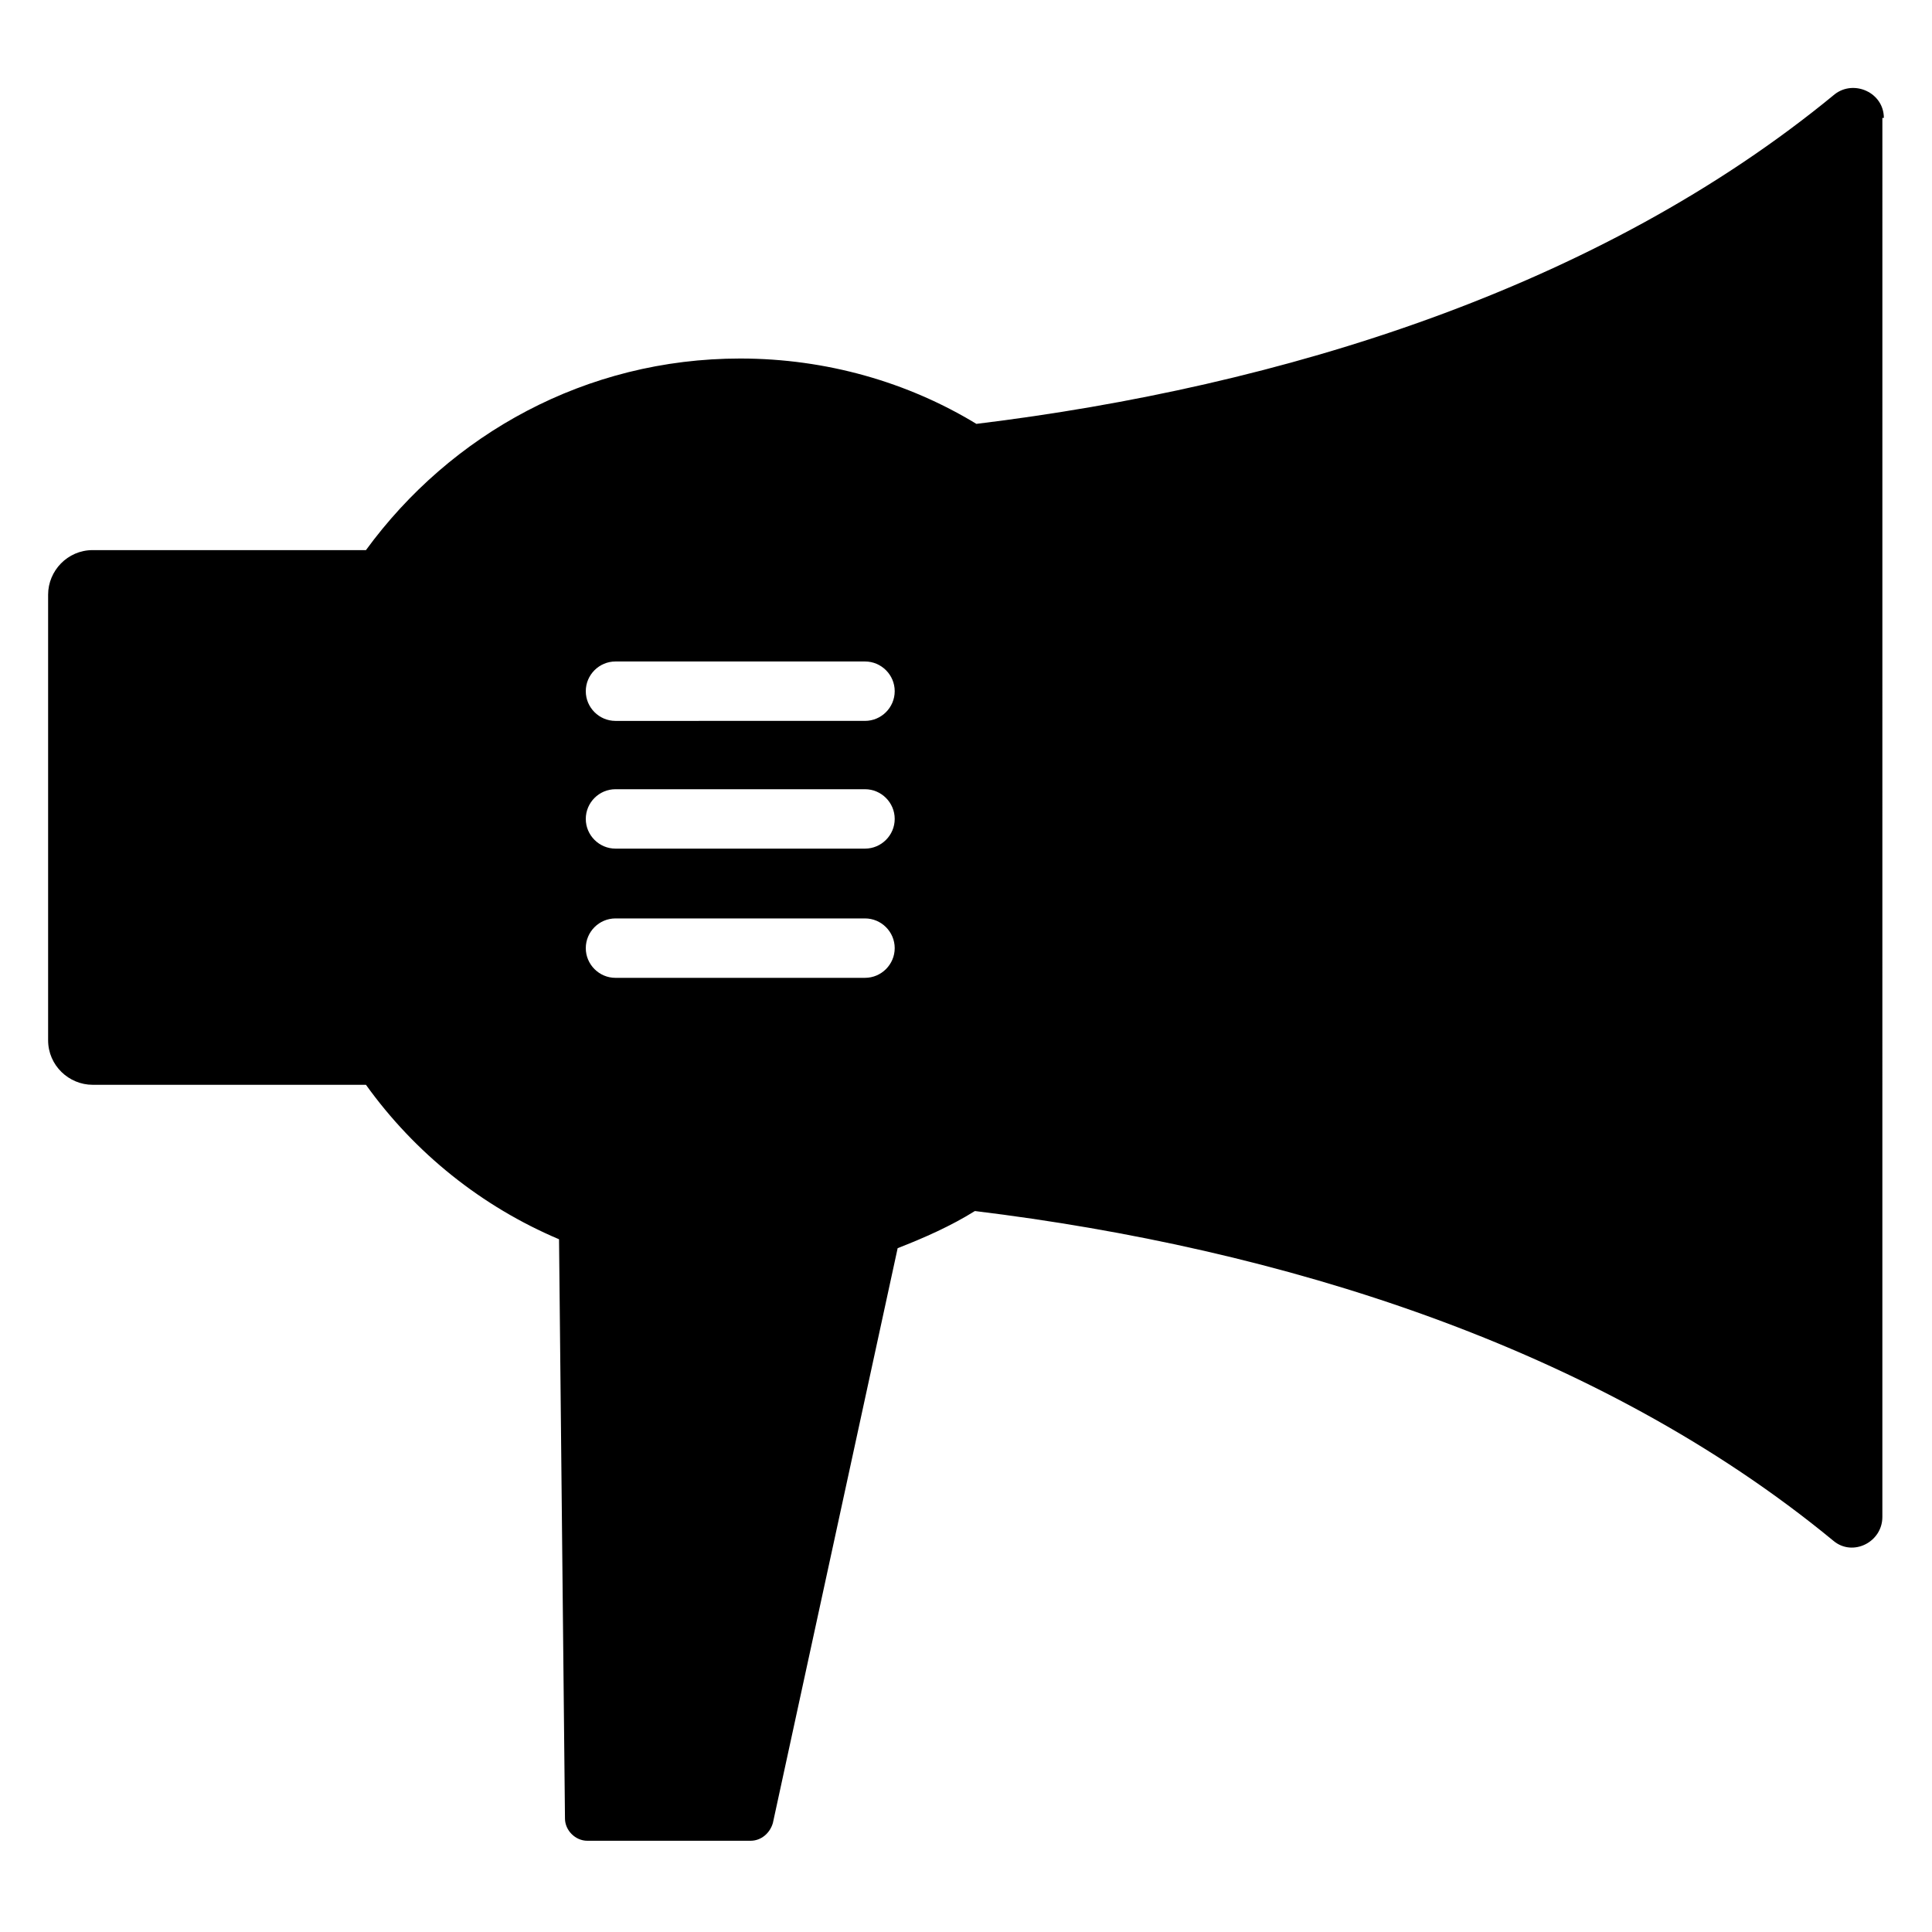
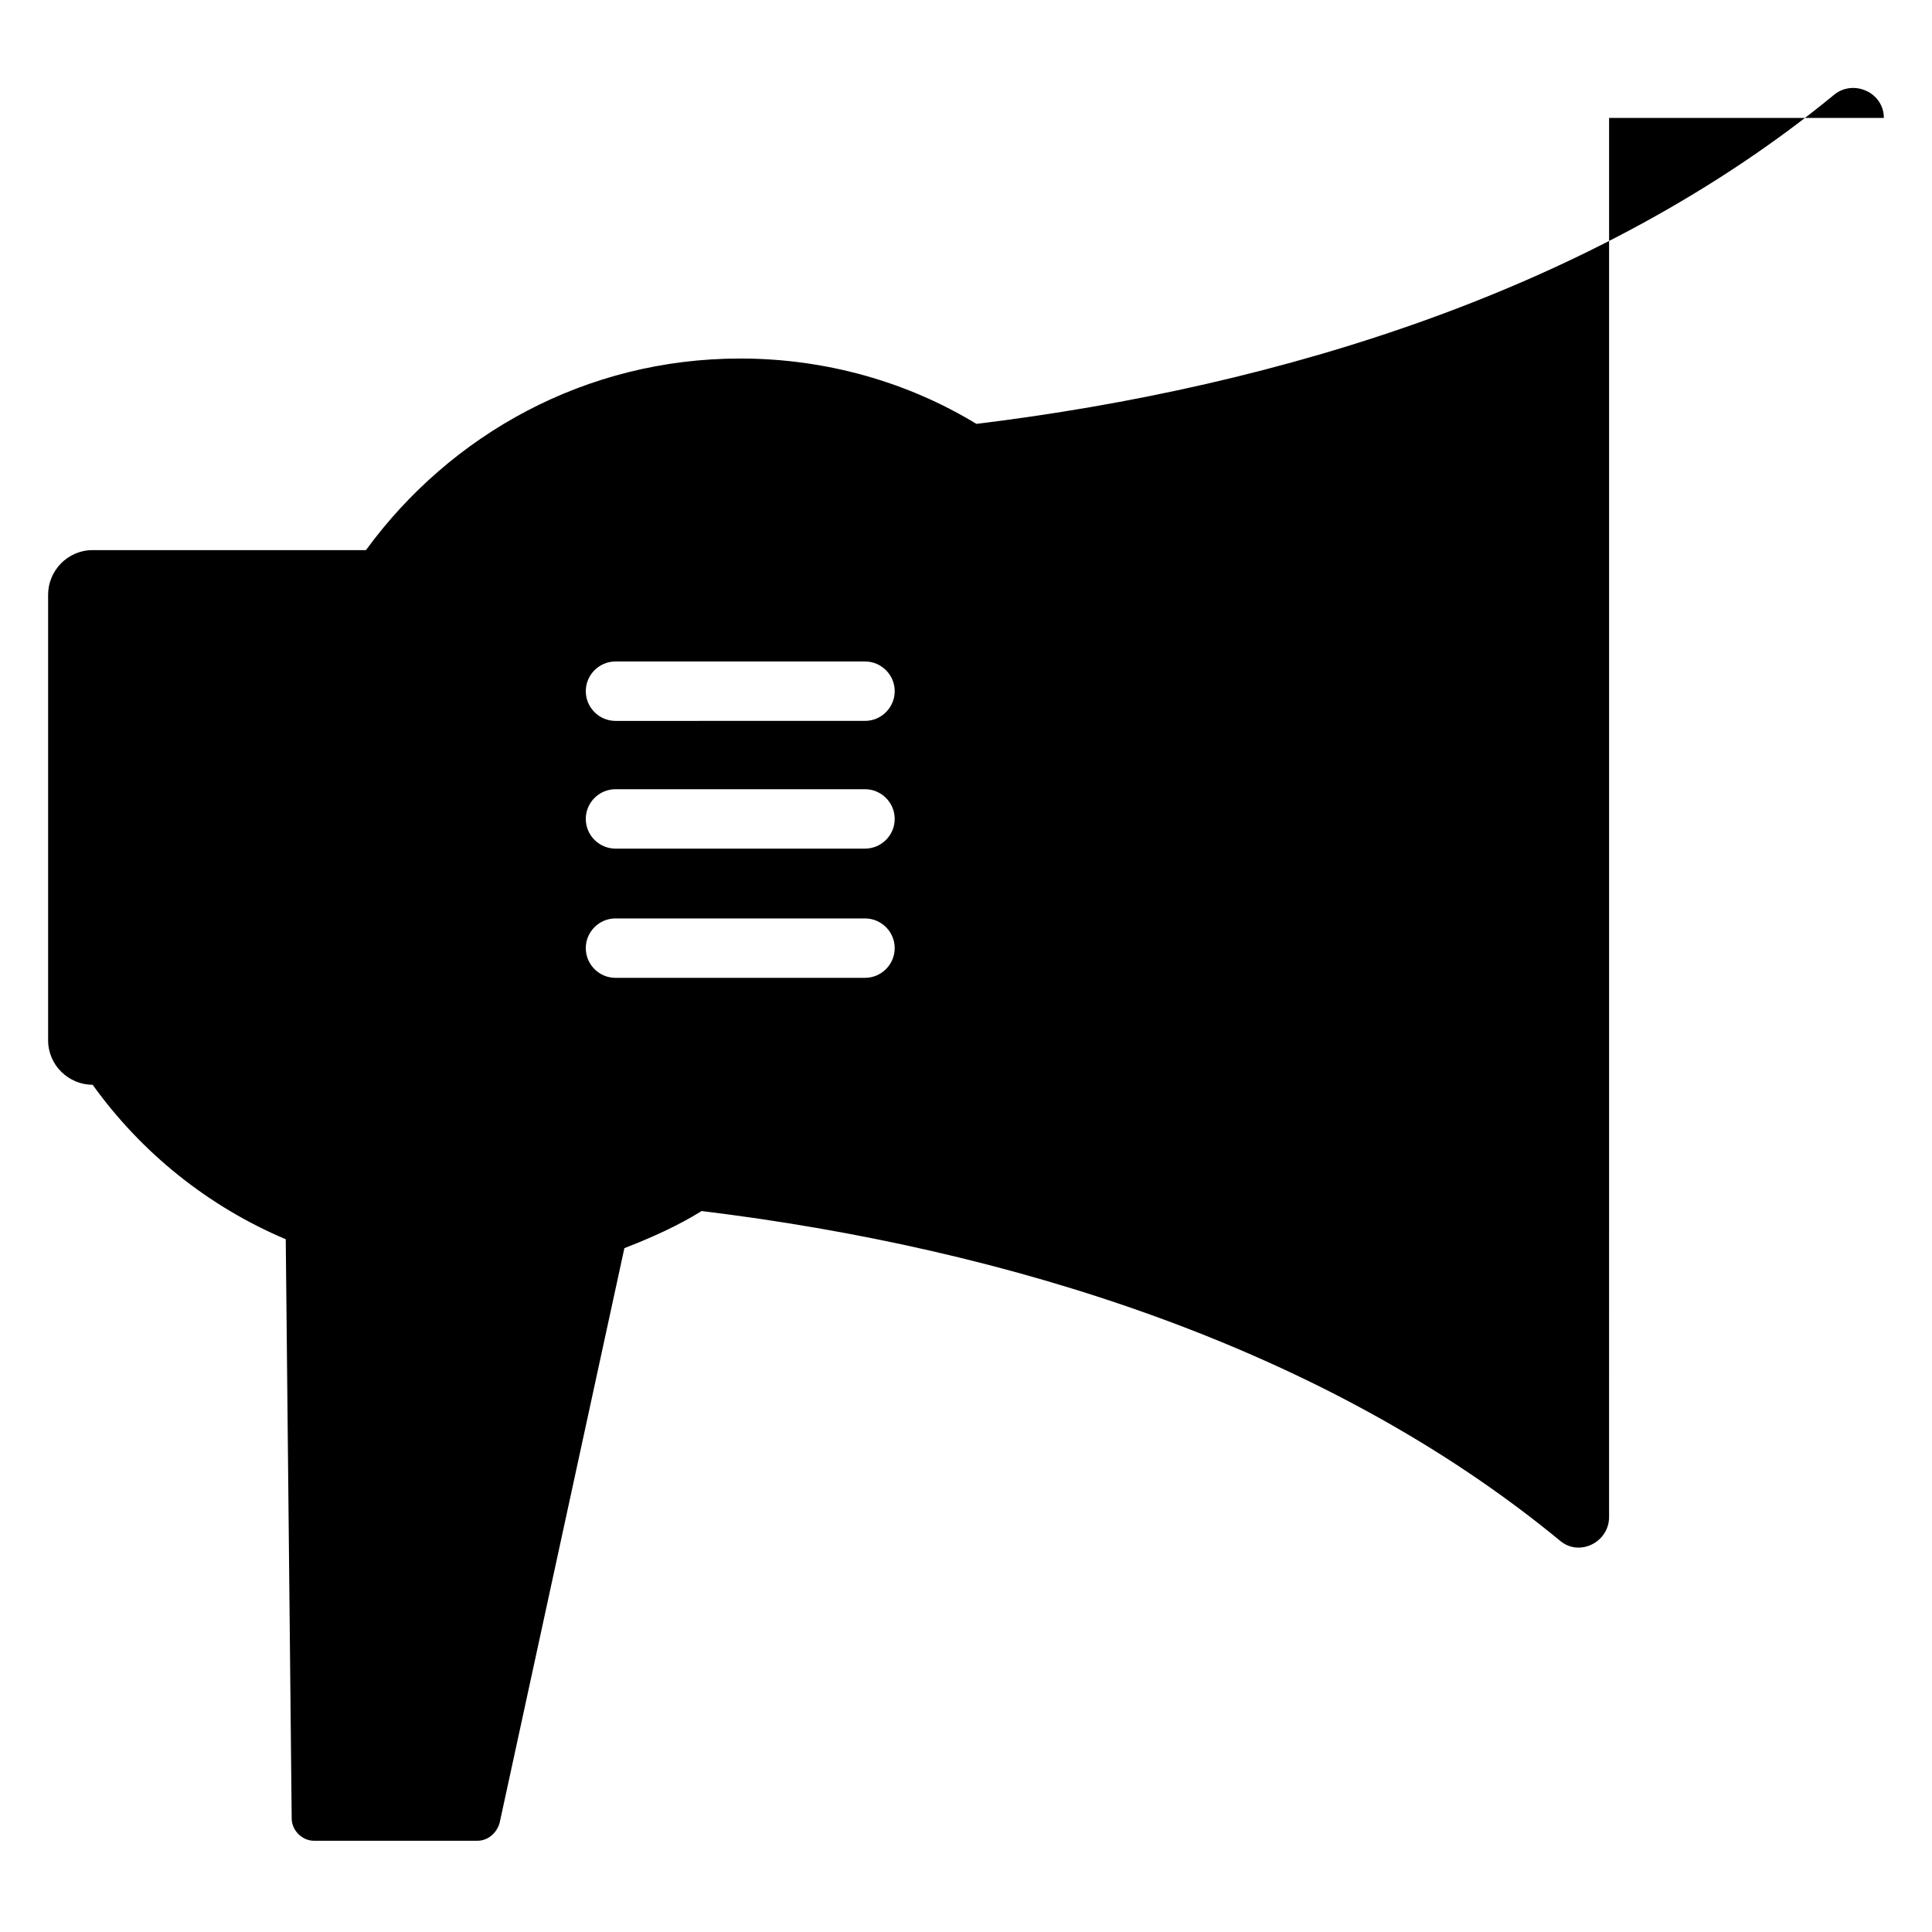
<svg xmlns="http://www.w3.org/2000/svg" fill="#000000" width="800px" height="800px" version="1.1" viewBox="144 144 512 512">
-   <path d="m643.24 175.25c0-6.691-7.871-10.234-12.988-6.297-62.582 51.562-146.81 77.539-227.5 87.379-18.105-11.02-39.754-17.32-62.582-17.32-40.934 0-76.754 20.074-99.188 50.773h-72.422c-6.691 0-11.809 5.512-11.809 11.809v118.08c0 6.691 5.512 11.809 11.809 11.809h72.422c12.988 18.105 30.699 32.273 51.168 40.934l1.574 153.5c0 3.148 2.754 5.902 5.902 5.902h43.297c2.754 0 5.117-1.969 5.902-4.723l33.062-152.32c7.086-2.754 14.168-5.902 20.469-9.84 80.688 9.84 164.92 35.816 227.5 87.379 5.117 4.328 12.988 0.395 12.988-6.297l0.004-370.77zm-336.13 144.05h66.125c4.328 0 7.871 3.543 7.871 7.871 0 4.328-3.543 7.871-7.871 7.871l-66.125 0.004c-4.328 0-7.871-3.543-7.871-7.871 0-4.332 3.539-7.875 7.871-7.875zm0 33.852h66.125c4.328 0 7.871 3.543 7.871 7.871s-3.543 7.871-7.871 7.871h-66.125c-4.328 0-7.871-3.543-7.871-7.871s3.539-7.871 7.871-7.871zm0 34.242h66.125c4.328 0 7.871 3.543 7.871 7.871 0 4.328-3.543 7.871-7.871 7.871l-66.125 0.004c-4.328 0-7.871-3.543-7.871-7.871 0-4.332 3.539-7.875 7.871-7.875z" />
+   <path d="m643.24 175.25c0-6.691-7.871-10.234-12.988-6.297-62.582 51.562-146.81 77.539-227.5 87.379-18.105-11.02-39.754-17.32-62.582-17.32-40.934 0-76.754 20.074-99.188 50.773h-72.422c-6.691 0-11.809 5.512-11.809 11.809v118.08c0 6.691 5.512 11.809 11.809 11.809c12.988 18.105 30.699 32.273 51.168 40.934l1.574 153.5c0 3.148 2.754 5.902 5.902 5.902h43.297c2.754 0 5.117-1.969 5.902-4.723l33.062-152.32c7.086-2.754 14.168-5.902 20.469-9.84 80.688 9.84 164.92 35.816 227.5 87.379 5.117 4.328 12.988 0.395 12.988-6.297l0.004-370.77zm-336.13 144.05h66.125c4.328 0 7.871 3.543 7.871 7.871 0 4.328-3.543 7.871-7.871 7.871l-66.125 0.004c-4.328 0-7.871-3.543-7.871-7.871 0-4.332 3.539-7.875 7.871-7.875zm0 33.852h66.125c4.328 0 7.871 3.543 7.871 7.871s-3.543 7.871-7.871 7.871h-66.125c-4.328 0-7.871-3.543-7.871-7.871s3.539-7.871 7.871-7.871zm0 34.242h66.125c4.328 0 7.871 3.543 7.871 7.871 0 4.328-3.543 7.871-7.871 7.871l-66.125 0.004c-4.328 0-7.871-3.543-7.871-7.871 0-4.332 3.539-7.875 7.871-7.875z" />
</svg>